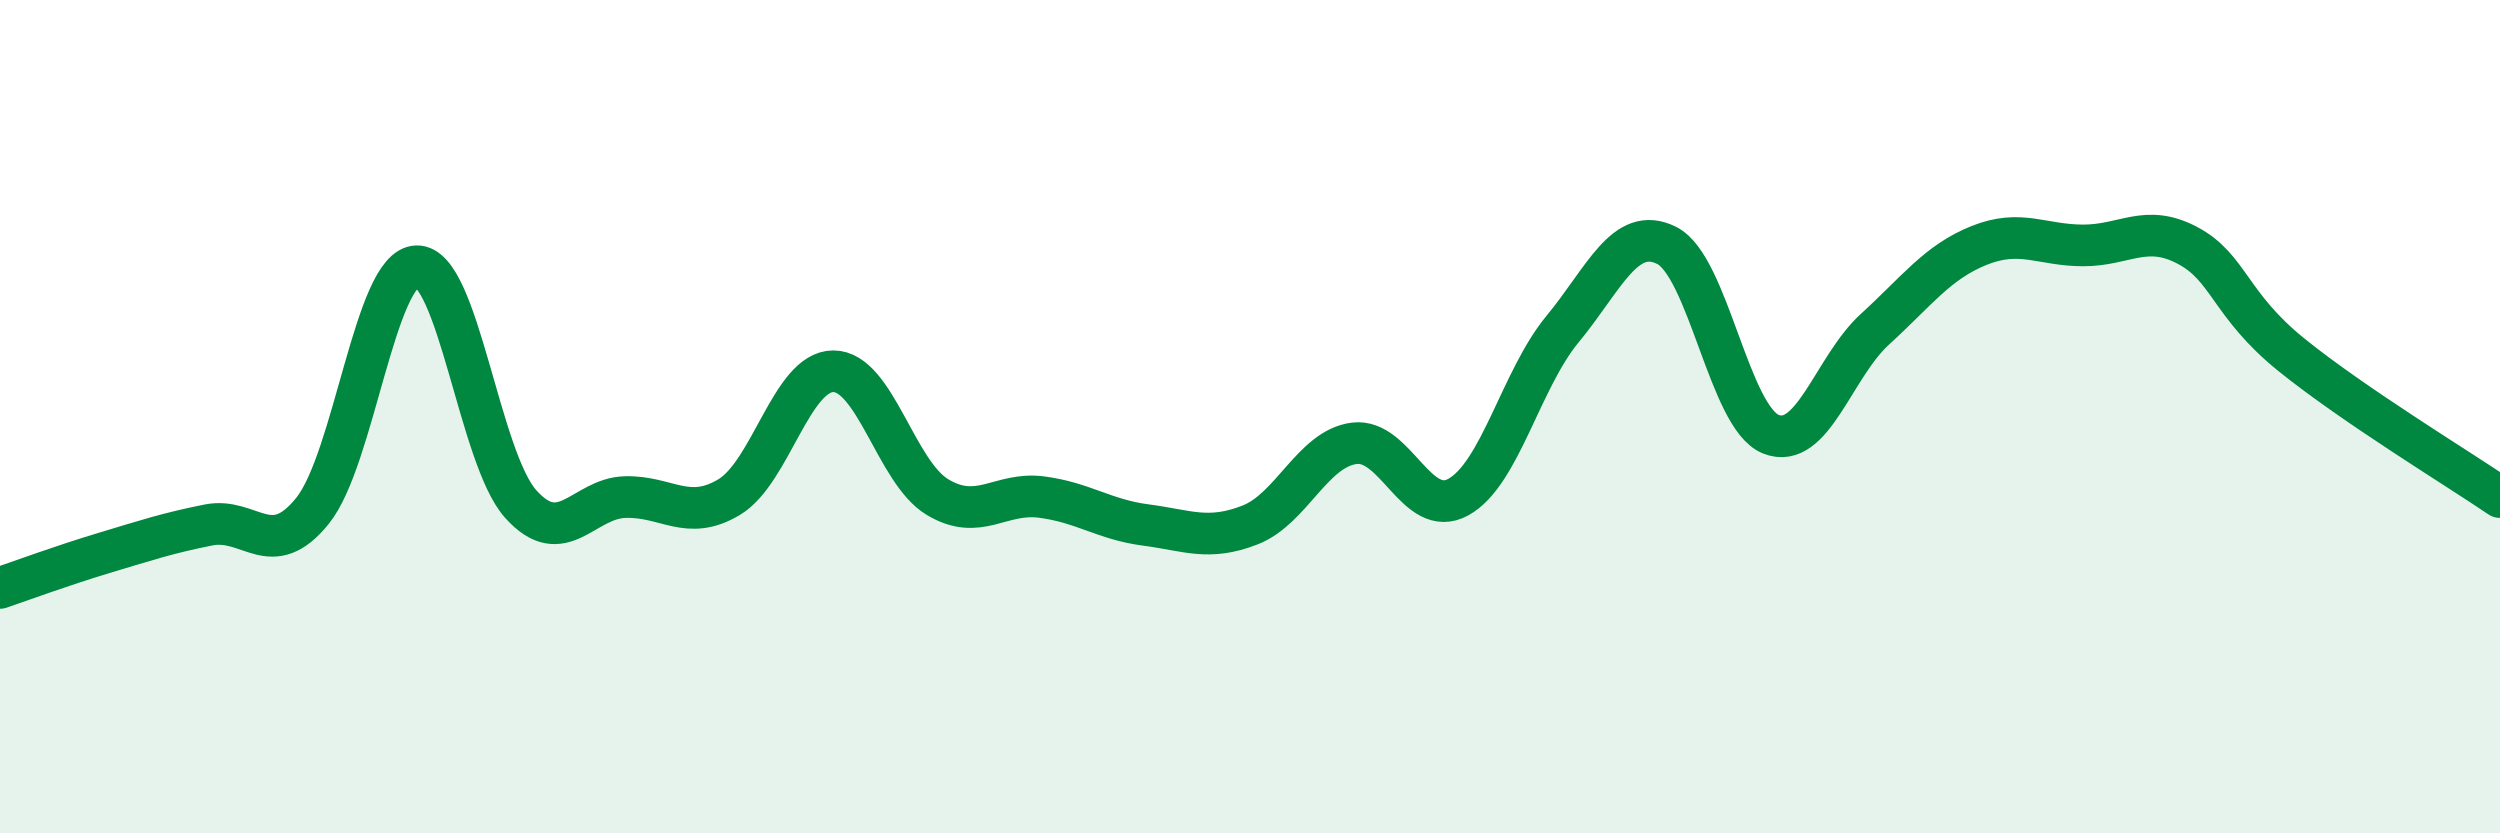
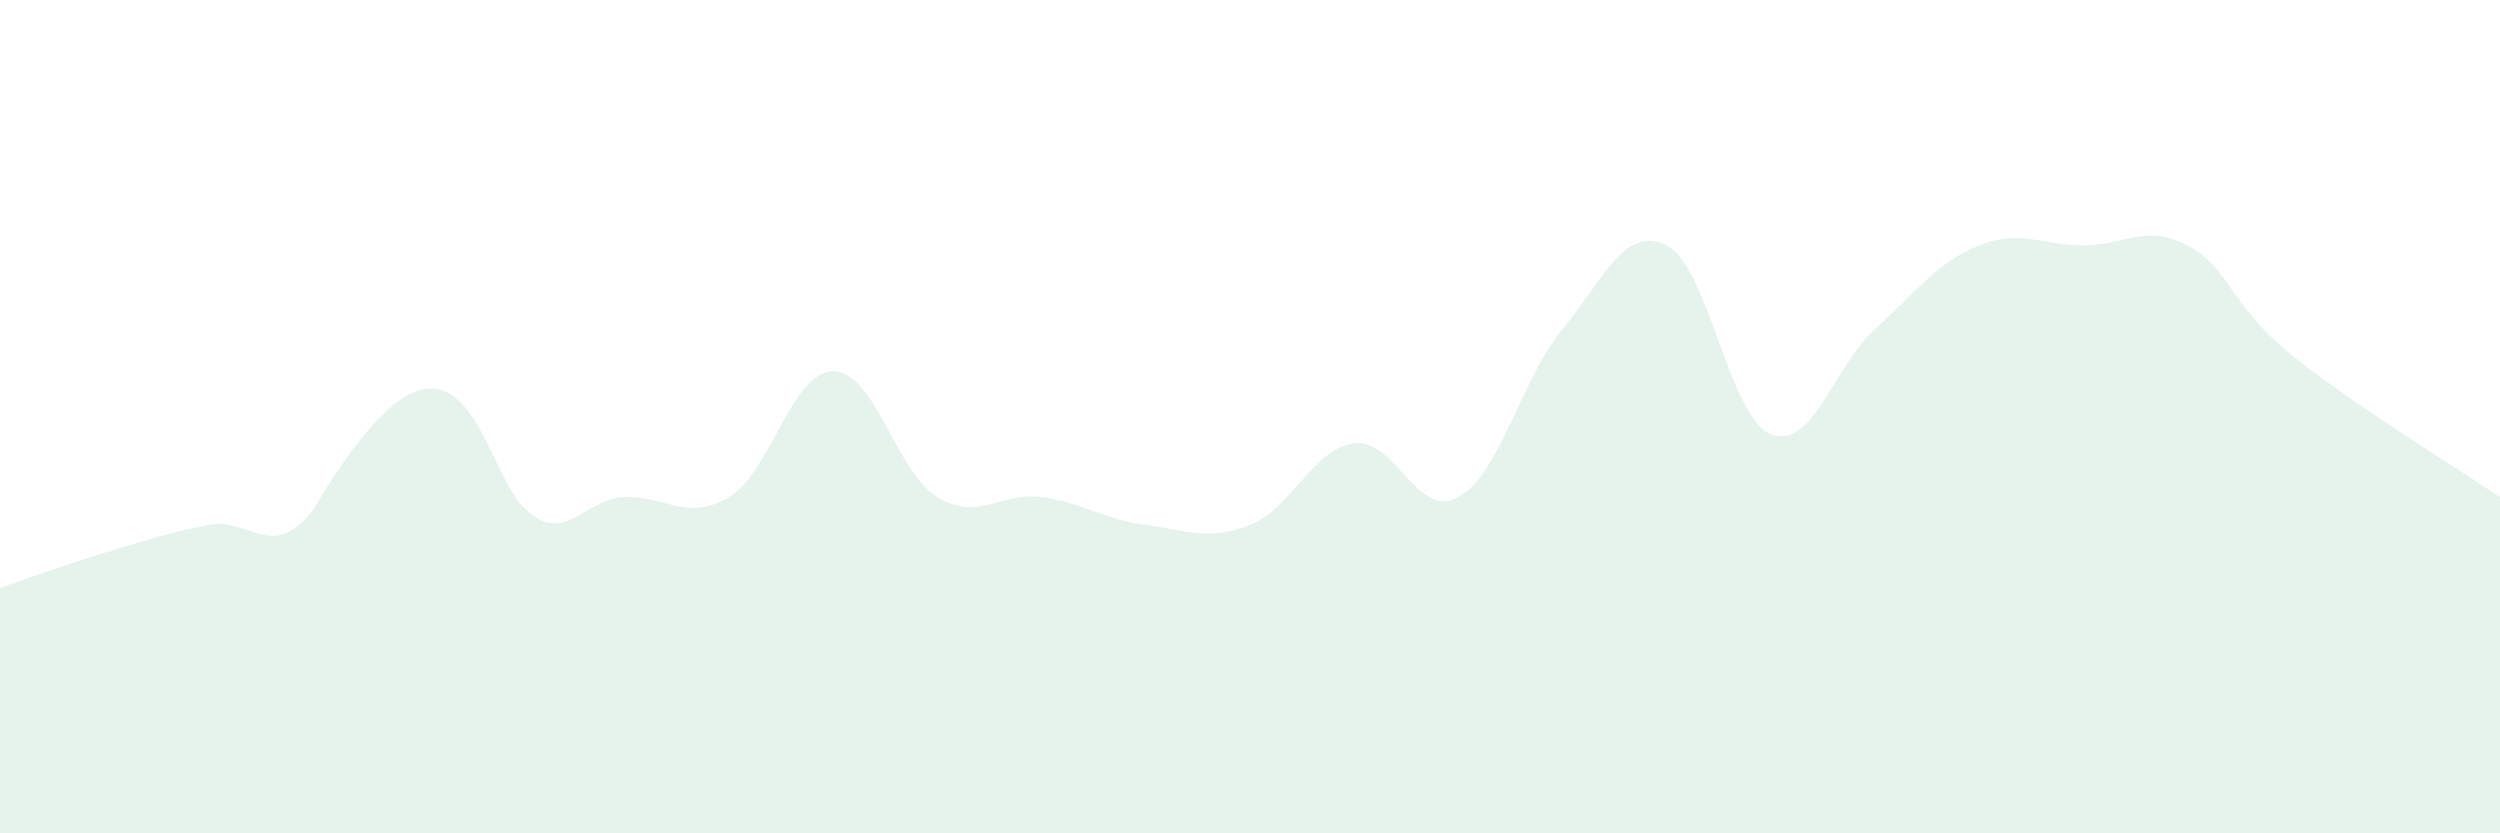
<svg xmlns="http://www.w3.org/2000/svg" width="60" height="20" viewBox="0 0 60 20">
-   <path d="M 0,14.11 C 0.5,13.94 1.5,13.57 2.5,13.27 C 3.5,12.97 4,12.8 5,12.6 C 6,12.4 6.5,13.5 7.5,12.26 C 8.5,11.02 9,6.42 10,6.39 C 11,6.36 11.5,10.99 12.5,12.1 C 13.5,13.21 14,11.96 15,11.93 C 16,11.9 16.5,12.53 17.5,11.93 C 18.5,11.33 19,8.91 20,8.91 C 21,8.91 21.5,11.33 22.5,11.93 C 23.5,12.53 24,11.8 25,11.93 C 26,12.06 26.5,12.47 27.5,12.6 C 28.5,12.73 29,12.99 30,12.6 C 31,12.21 31.5,10.77 32.5,10.64 C 33.5,10.51 34,12.48 35,11.93 C 36,11.38 36.5,9.11 37.5,7.9 C 38.5,6.69 39,5.39 40,5.89 C 41,6.39 41.5,10.02 42.5,10.42 C 43.5,10.82 44,8.81 45,7.9 C 46,6.99 46.5,6.29 47.5,5.89 C 48.5,5.49 49,5.89 50,5.89 C 51,5.89 51.5,5.36 52.5,5.89 C 53.5,6.42 53.5,7.31 55,8.52 C 56.5,9.73 59,11.25 60,11.93L60 20L0 20Z" fill="#008740" opacity="0.1" stroke-linecap="round" stroke-linejoin="round" />
-   <path d="M 0,14.11 C 0.5,13.94 1.5,13.57 2.5,13.27 C 3.5,12.97 4,12.8 5,12.6 C 6,12.4 6.5,13.5 7.5,12.26 C 8.5,11.02 9,6.42 10,6.39 C 11,6.36 11.5,10.99 12.5,12.1 C 13.5,13.21 14,11.96 15,11.93 C 16,11.9 16.5,12.53 17.5,11.93 C 18.5,11.33 19,8.91 20,8.91 C 21,8.91 21.5,11.33 22.5,11.93 C 23.5,12.53 24,11.8 25,11.93 C 26,12.06 26.5,12.47 27.5,12.6 C 28.5,12.73 29,12.99 30,12.6 C 31,12.21 31.5,10.77 32.5,10.64 C 33.5,10.51 34,12.48 35,11.93 C 36,11.38 36.5,9.11 37.5,7.9 C 38.5,6.69 39,5.39 40,5.89 C 41,6.39 41.5,10.02 42.5,10.42 C 43.5,10.82 44,8.81 45,7.9 C 46,6.99 46.5,6.29 47.5,5.89 C 48.5,5.49 49,5.89 50,5.89 C 51,5.89 51.5,5.36 52.5,5.89 C 53.5,6.42 53.5,7.31 55,8.52 C 56.5,9.73 59,11.25 60,11.93" stroke="#008740" stroke-width="1" fill="none" stroke-linecap="round" stroke-linejoin="round" />
+   <path d="M 0,14.11 C 0.5,13.94 1.5,13.57 2.5,13.27 C 3.5,12.97 4,12.8 5,12.6 C 6,12.4 6.5,13.5 7.5,12.26 C 11,6.36 11.5,10.99 12.5,12.1 C 13.5,13.21 14,11.96 15,11.93 C 16,11.9 16.5,12.53 17.5,11.93 C 18.5,11.33 19,8.91 20,8.91 C 21,8.91 21.5,11.33 22.5,11.93 C 23.5,12.53 24,11.8 25,11.93 C 26,12.06 26.5,12.47 27.5,12.6 C 28.5,12.73 29,12.99 30,12.6 C 31,12.21 31.5,10.77 32.5,10.64 C 33.5,10.51 34,12.48 35,11.93 C 36,11.38 36.5,9.11 37.5,7.9 C 38.5,6.69 39,5.39 40,5.89 C 41,6.39 41.5,10.02 42.5,10.42 C 43.5,10.82 44,8.81 45,7.9 C 46,6.99 46.5,6.29 47.5,5.89 C 48.5,5.49 49,5.89 50,5.89 C 51,5.89 51.5,5.36 52.5,5.89 C 53.5,6.42 53.5,7.31 55,8.52 C 56.5,9.73 59,11.25 60,11.93L60 20L0 20Z" fill="#008740" opacity="0.1" stroke-linecap="round" stroke-linejoin="round" />
</svg>